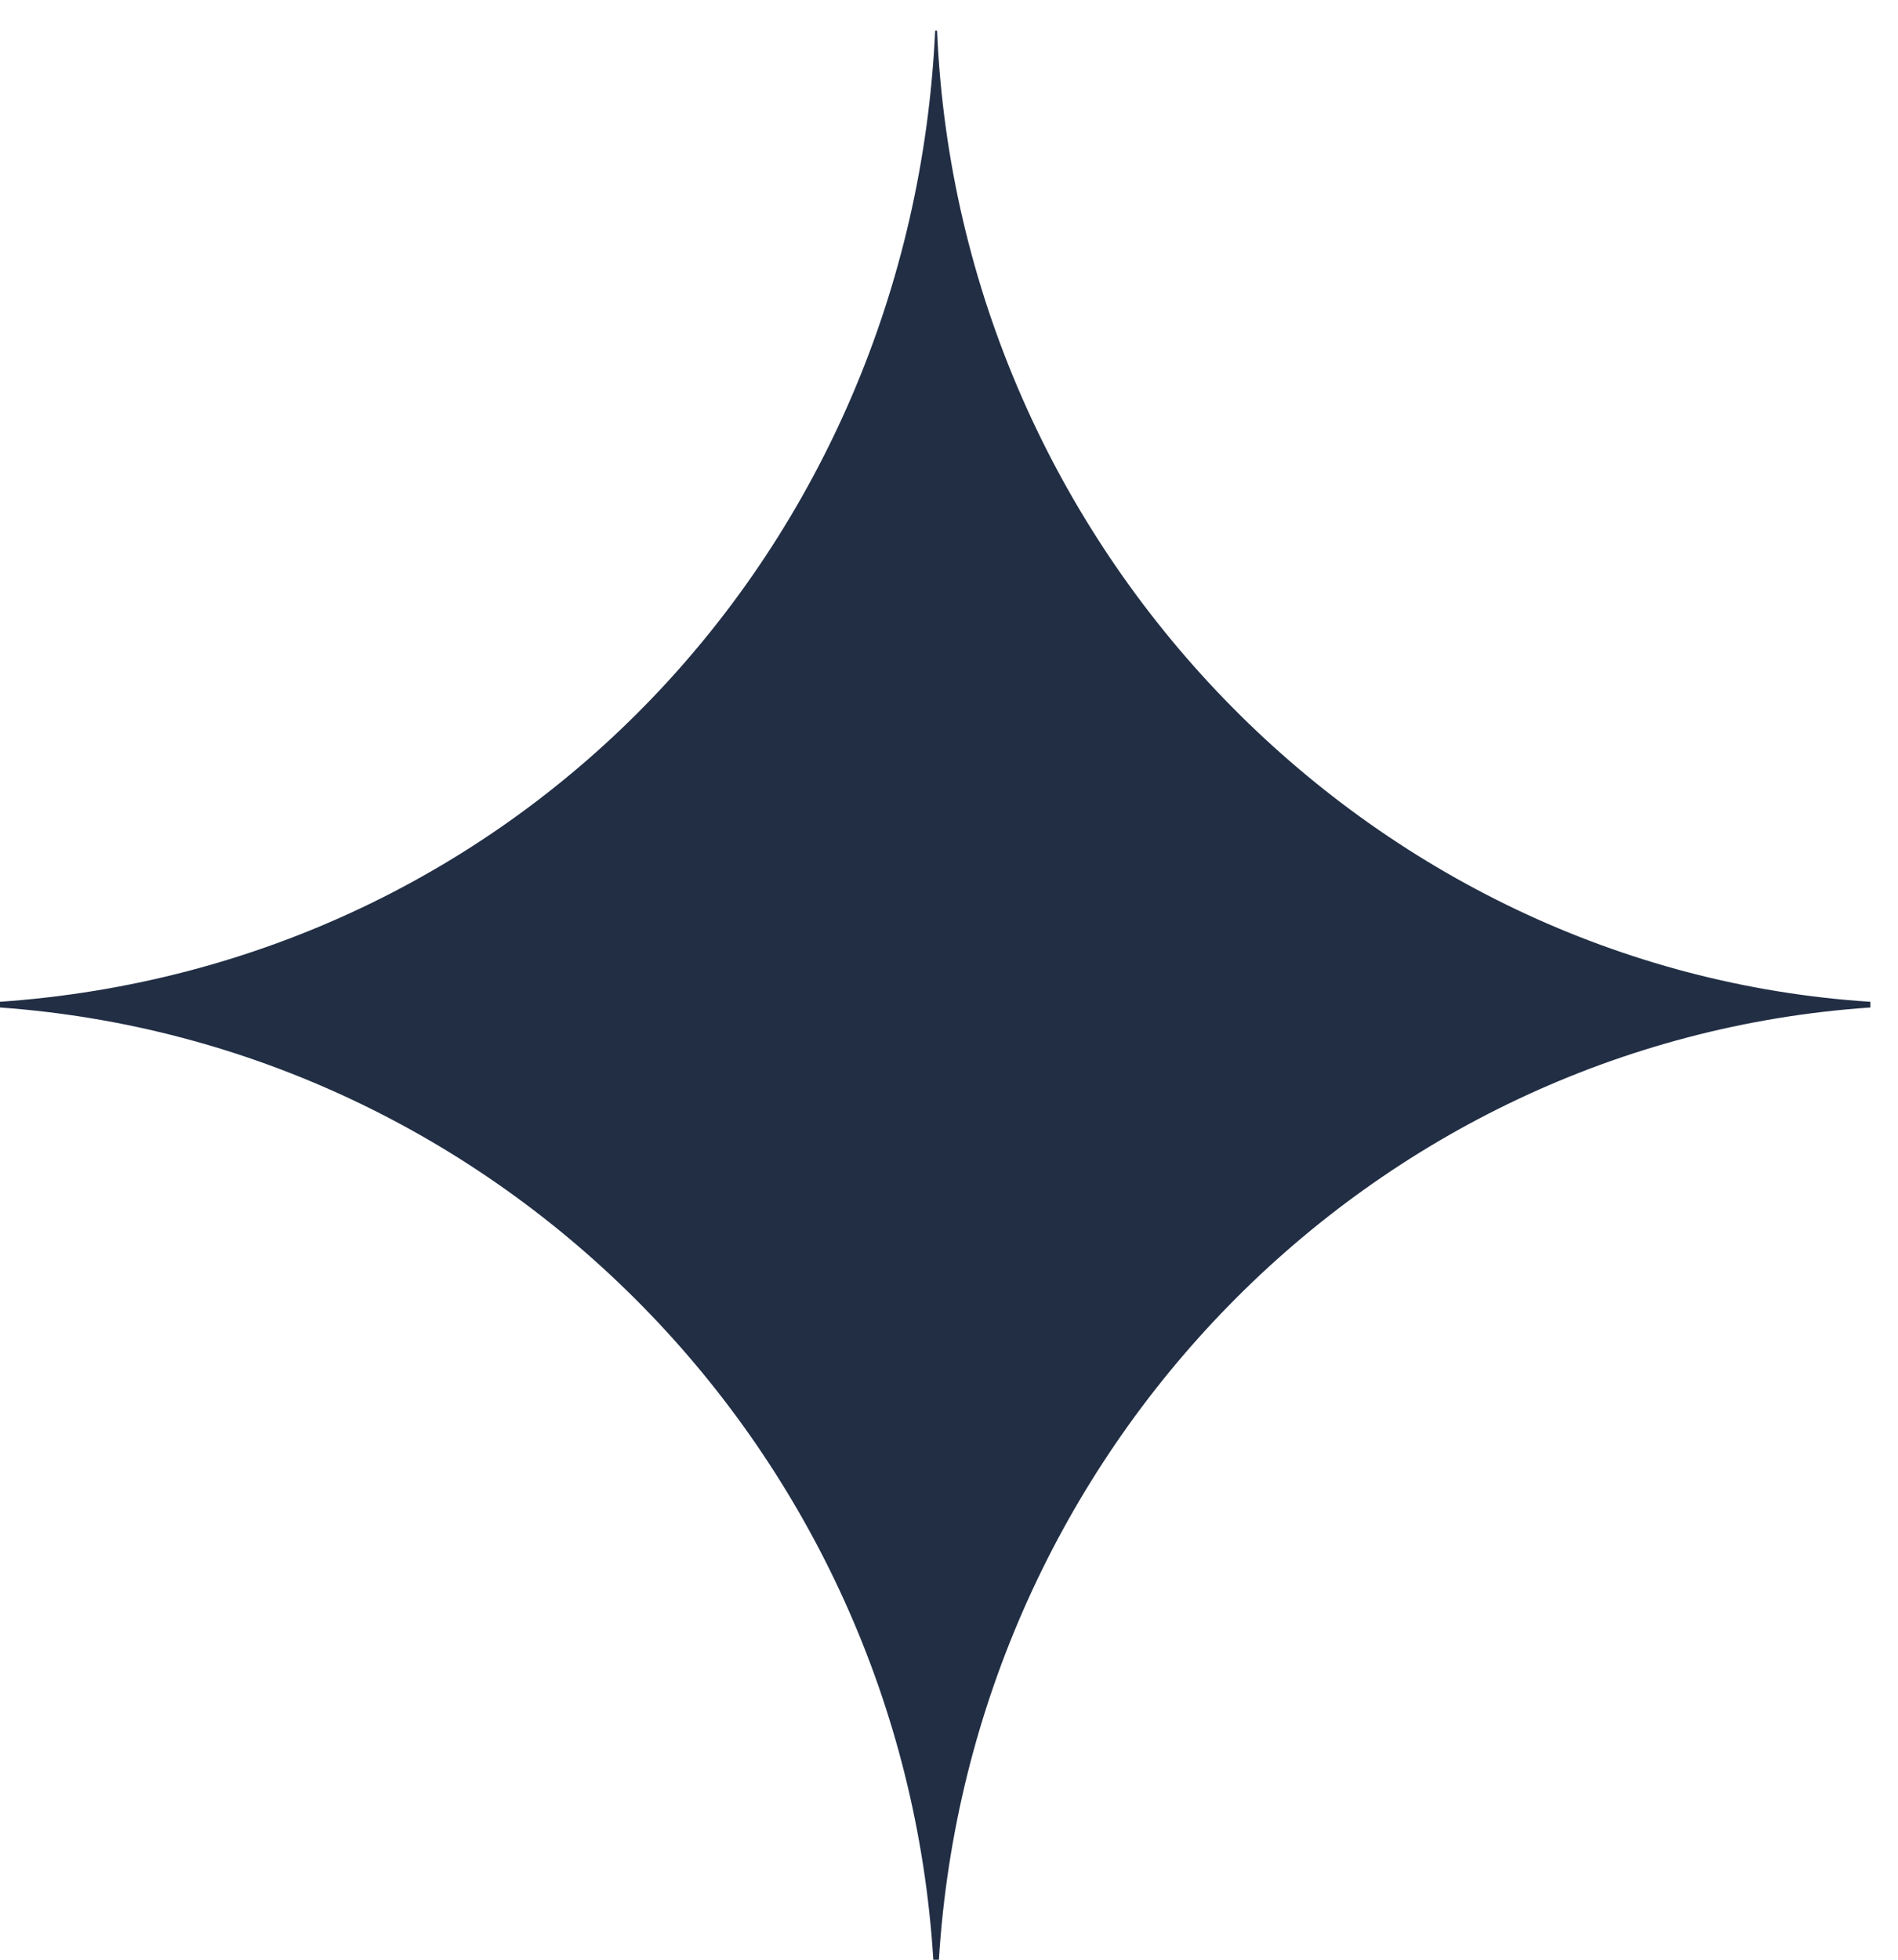
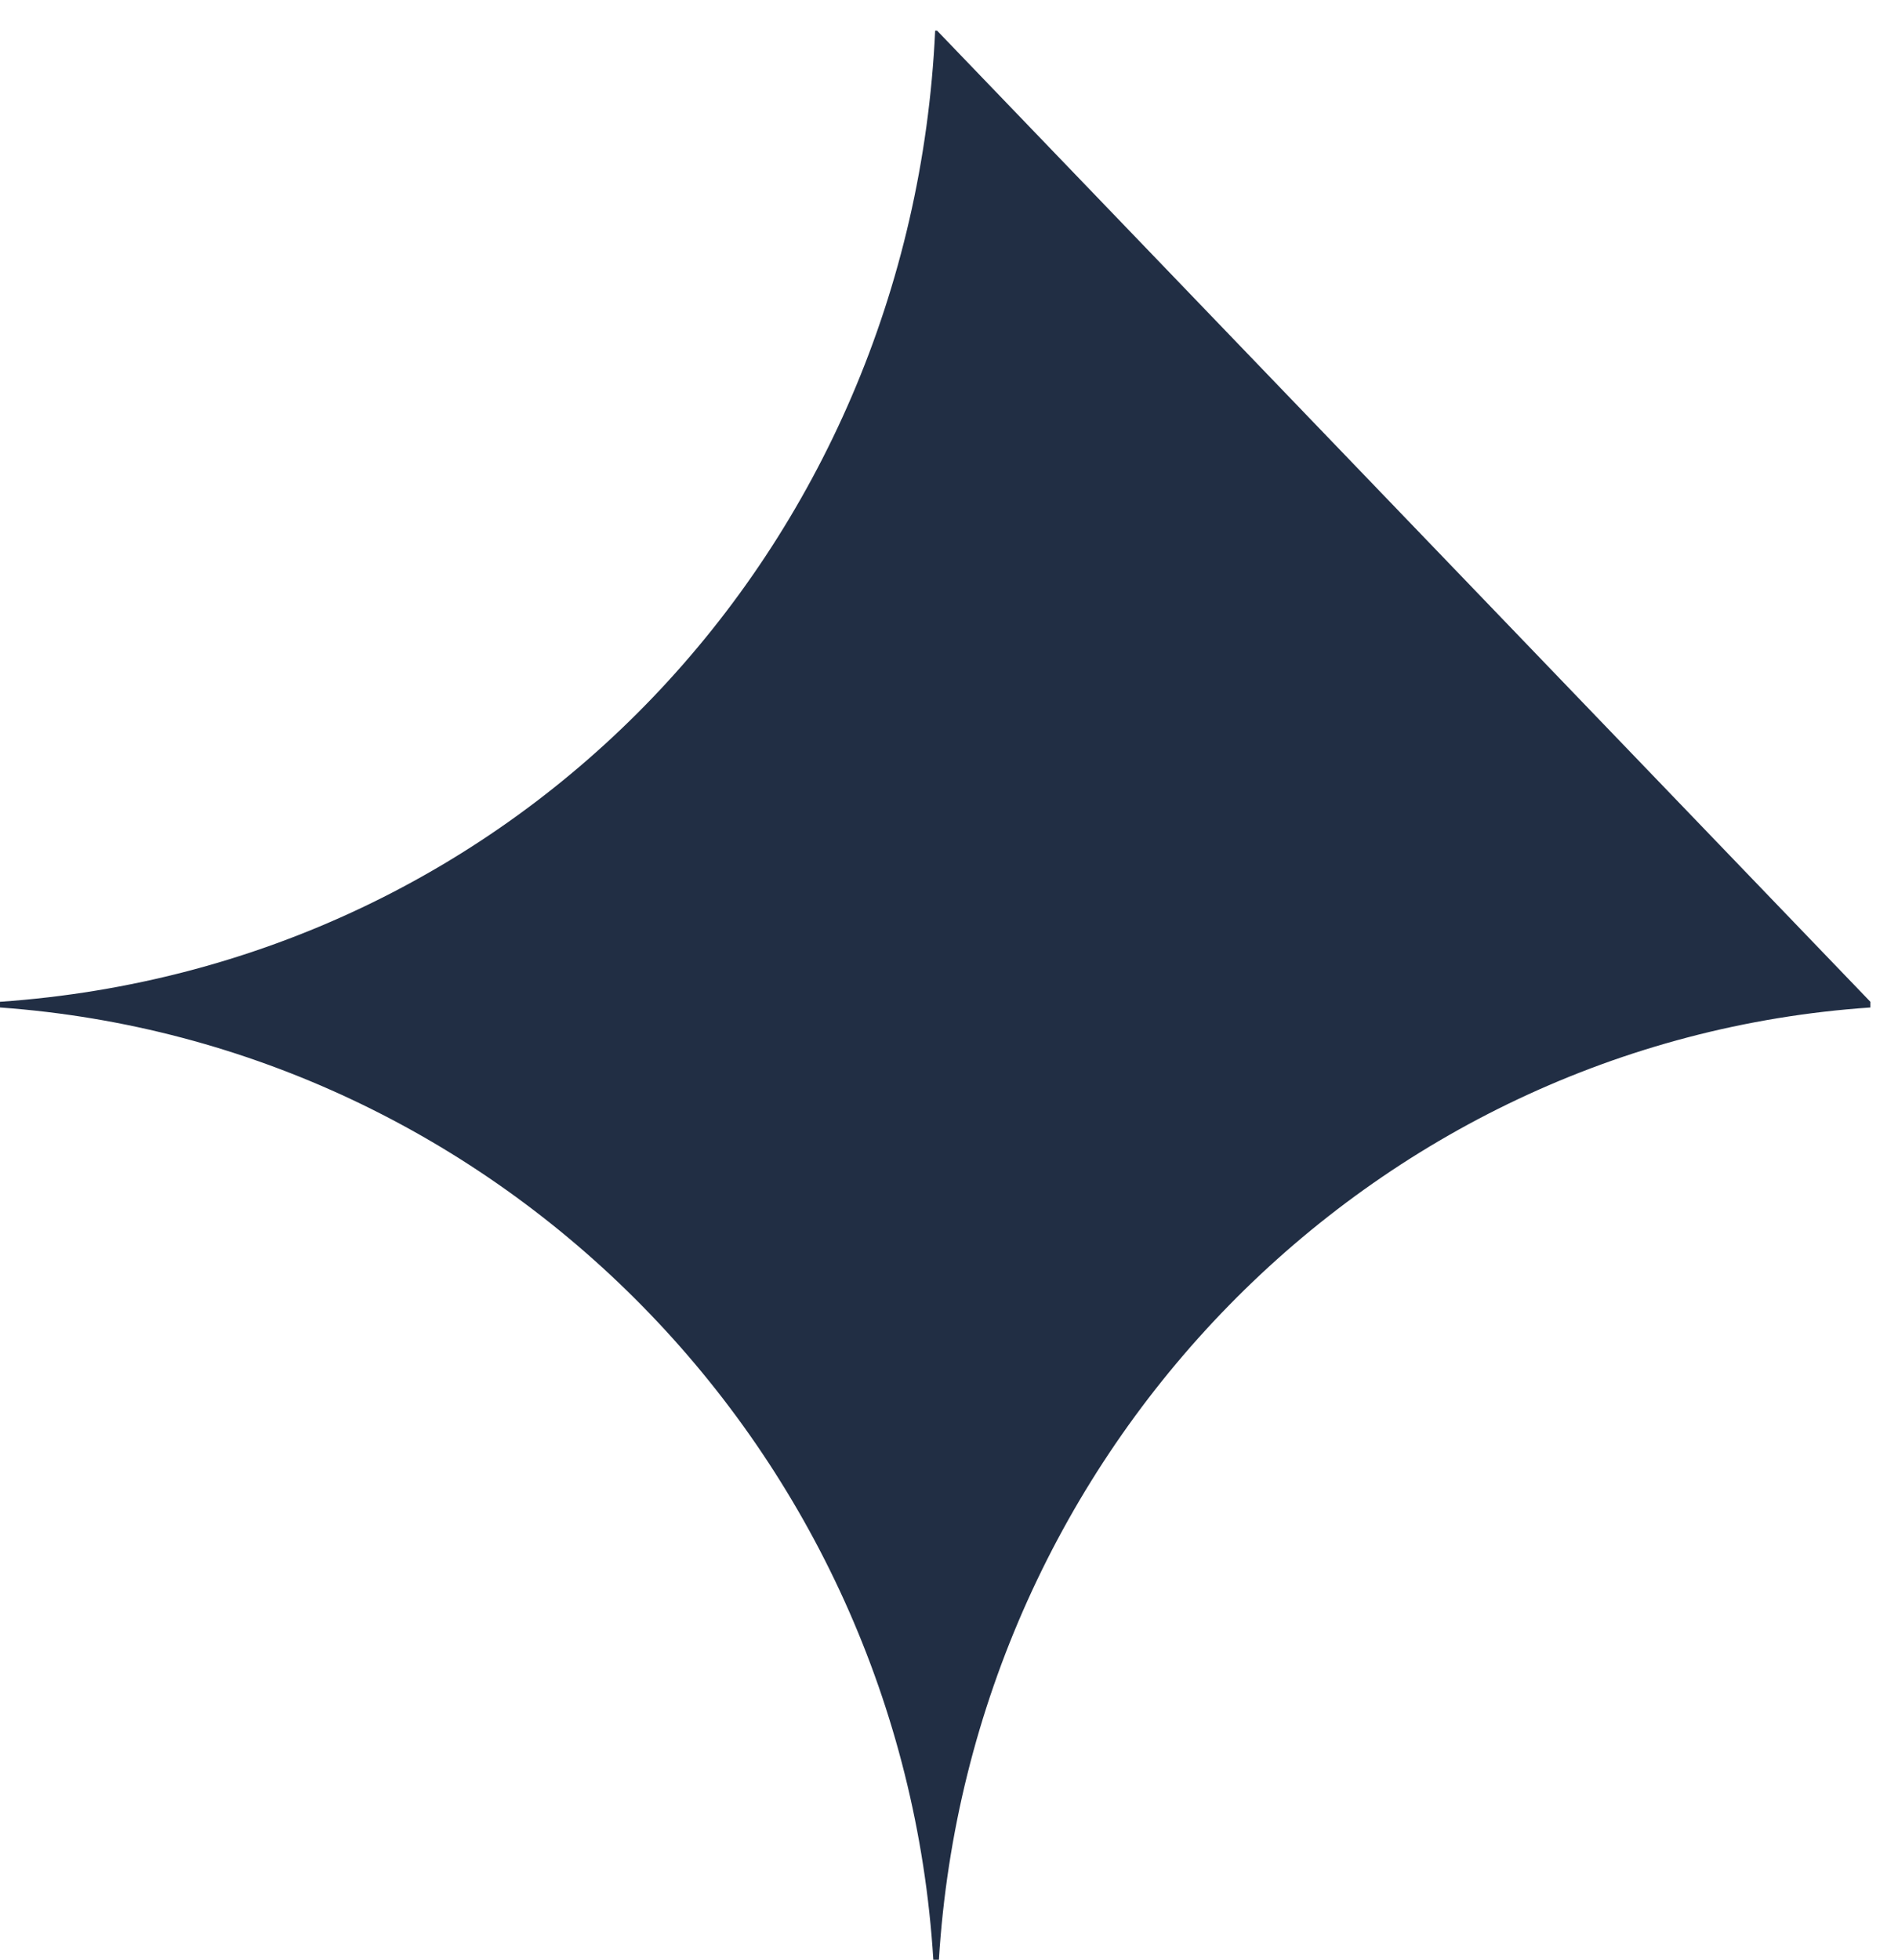
<svg xmlns="http://www.w3.org/2000/svg" width="31" height="32" viewBox="0 0 31 32" fill="none">
-   <path d="M15.305 0.5H15.274C14.881 8.97 8.469 15.771 0 16.358V16.451C8.167 17.038 14.73 23.684 15.244 32H15.335C15.849 23.684 22.382 17.007 30.549 16.451V16.358C22.382 15.833 15.668 9.001 15.305 0.5Z" fill="#212E44" />
+   <path d="M15.305 0.5H15.274C14.881 8.97 8.469 15.771 0 16.358V16.451C8.167 17.038 14.73 23.684 15.244 32H15.335C15.849 23.684 22.382 17.007 30.549 16.451V16.358Z" fill="#212E44" />
</svg>